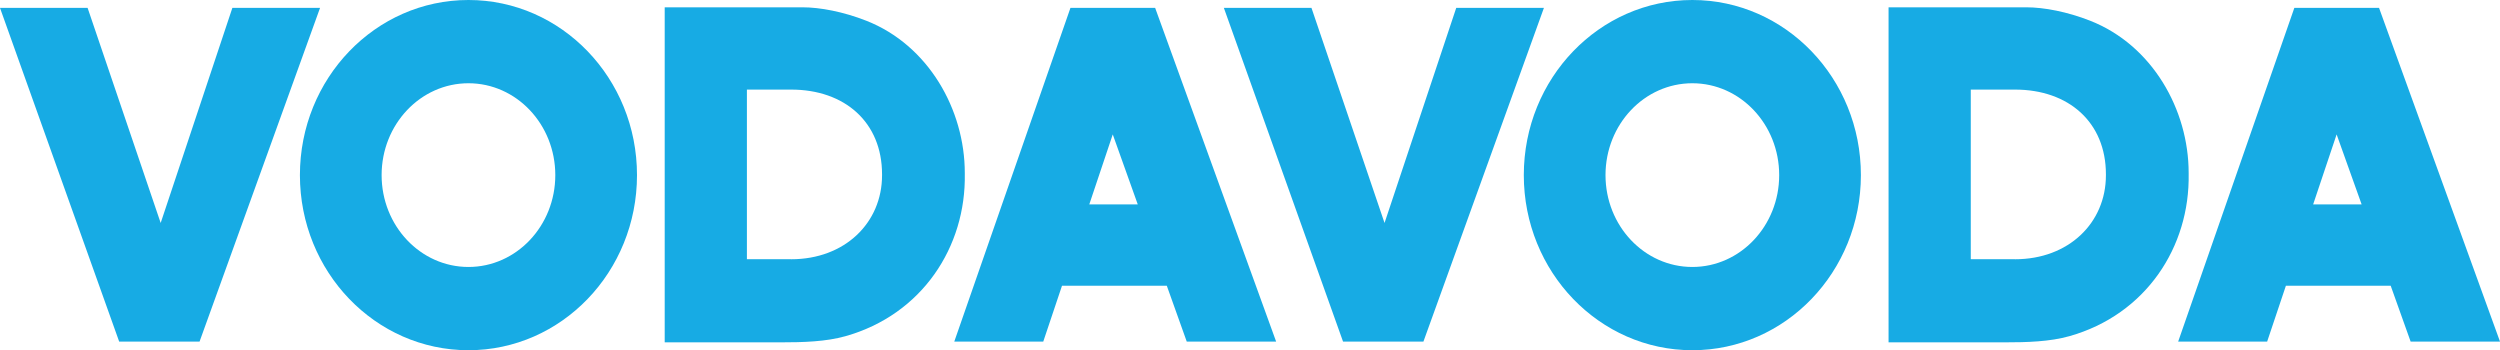
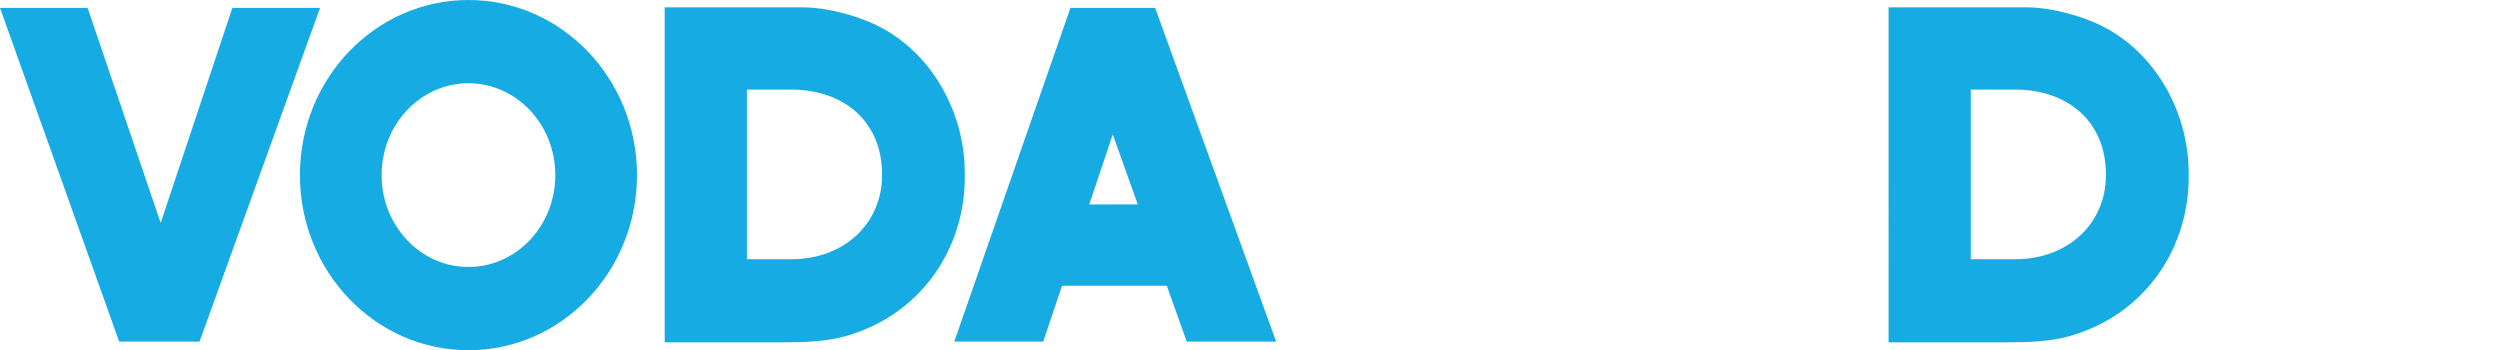
<svg xmlns="http://www.w3.org/2000/svg" viewBox="0 0 981.95 137.56" id="Layer_2">
  <defs>
    <style>.cls-1{fill:#17abe4;}</style>
  </defs>
  <g id="Layer_2-2">
    <path d="M261.08,2.87h54.14c6.89,0,16.03,1.73,25.04,5.27,24.43,9.6,38.69,34.96,38.69,59.78v.38c.52,28.6-16.72,55.25-46.88,63.75-7.65,2.15-16.43,2.42-25.7,2.42h-45.29V2.87ZM310.74,101.83c21.1,0,35.71-14.31,35.71-32.98v-.38c0-20.42-14.61-33.28-35.71-33.28h-17.37v66.63h17.37Z" class="cls-1" />
    <polygon points="0 3.1 34.41 3.1 63.11 87.58 91.27 3.1 125.71 3.1 78.38 134.17 46.81 134.17 0 3.1" class="cls-1" />
    <path d="M466.13,134.17h35.11L453.72,3.1h-33.27l-45.63,131.07h34.95l7.36-21.93h41.17l7.83,21.93ZM427.85,80.28l9.22-27.49,9.82,27.49h-19.04Z" class="cls-1" />
    <path d="M184,0c-36.56,0-66.2,30.79-66.2,68.78s29.64,68.78,66.2,68.78,66.2-30.79,66.2-68.78S220.57,0,184,0ZM184,104.86c-18.84,0-34.11-16.16-34.11-36.08s15.27-36.08,34.11-36.08,34.11,16.16,34.11,36.08-15.27,36.08-34.11,36.08Z" class="cls-1" />
    <path d="M741.79,2.87h54.14c6.89,0,16.03,1.73,25.04,5.27,24.43,9.6,38.69,34.96,38.69,59.78v.38c.52,28.6-16.72,55.25-46.88,63.75-7.65,2.15-16.43,2.42-25.7,2.42h-45.29V2.87ZM791.45,101.83c21.1,0,35.71-14.31,35.71-32.98v-.38c0-20.42-14.61-33.28-35.71-33.28h-17.37v66.63h17.37Z" class="cls-1" />
-     <polygon points="480.71 3.1 515.12 3.1 543.82 87.58 571.98 3.1 606.42 3.1 559.09 134.17 527.52 134.17 480.71 3.1" class="cls-1" />
-     <path d="M946.84,134.17h35.11L934.44,3.1h-33.27l-45.63,131.07h34.95l7.36-21.93h41.17l7.83,21.93ZM908.56,80.28l9.22-27.49,9.82,27.49h-19.04Z" class="cls-1" />
-     <path d="M664.72,0c-36.56,0-66.2,30.79-66.2,68.78s29.64,68.78,66.2,68.78,66.2-30.79,66.2-68.78S701.28,0,664.72,0ZM664.72,104.86c-18.84,0-34.11-16.16-34.11-36.08s15.27-36.08,34.11-36.08,34.11,16.16,34.11,36.08-15.27,36.08-34.11,36.08Z" class="cls-1" />
  </g>
</svg>